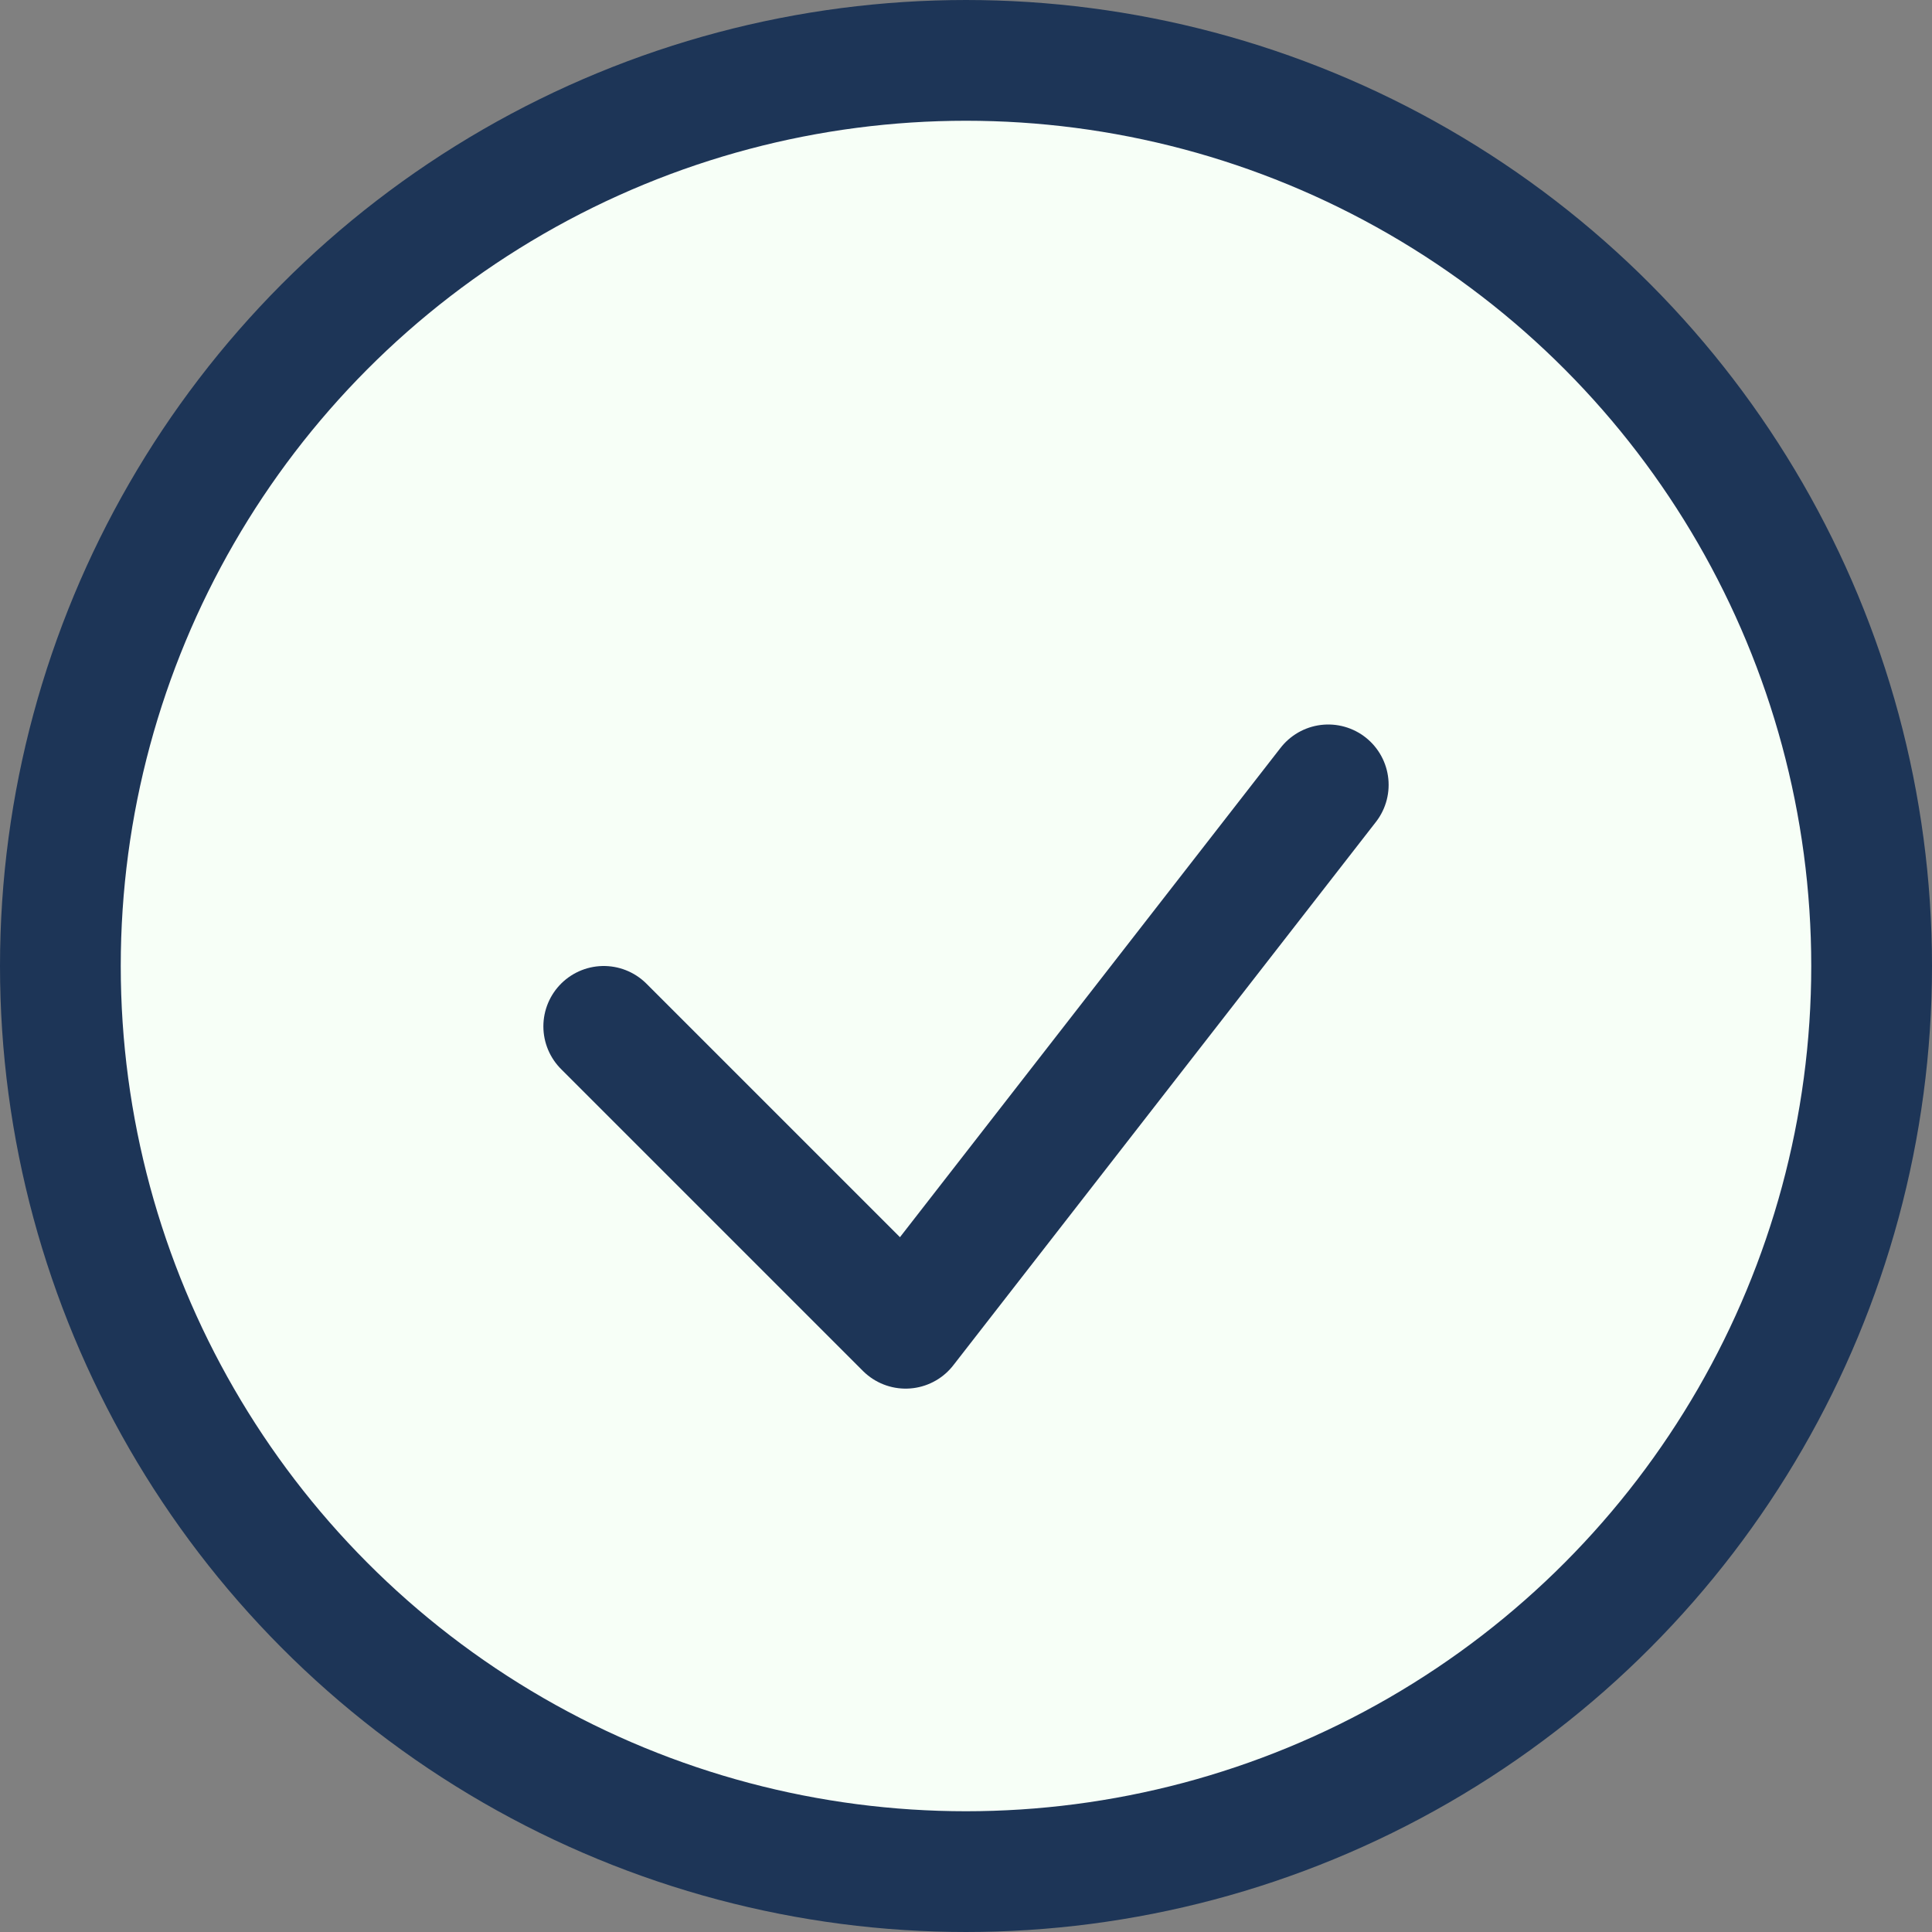
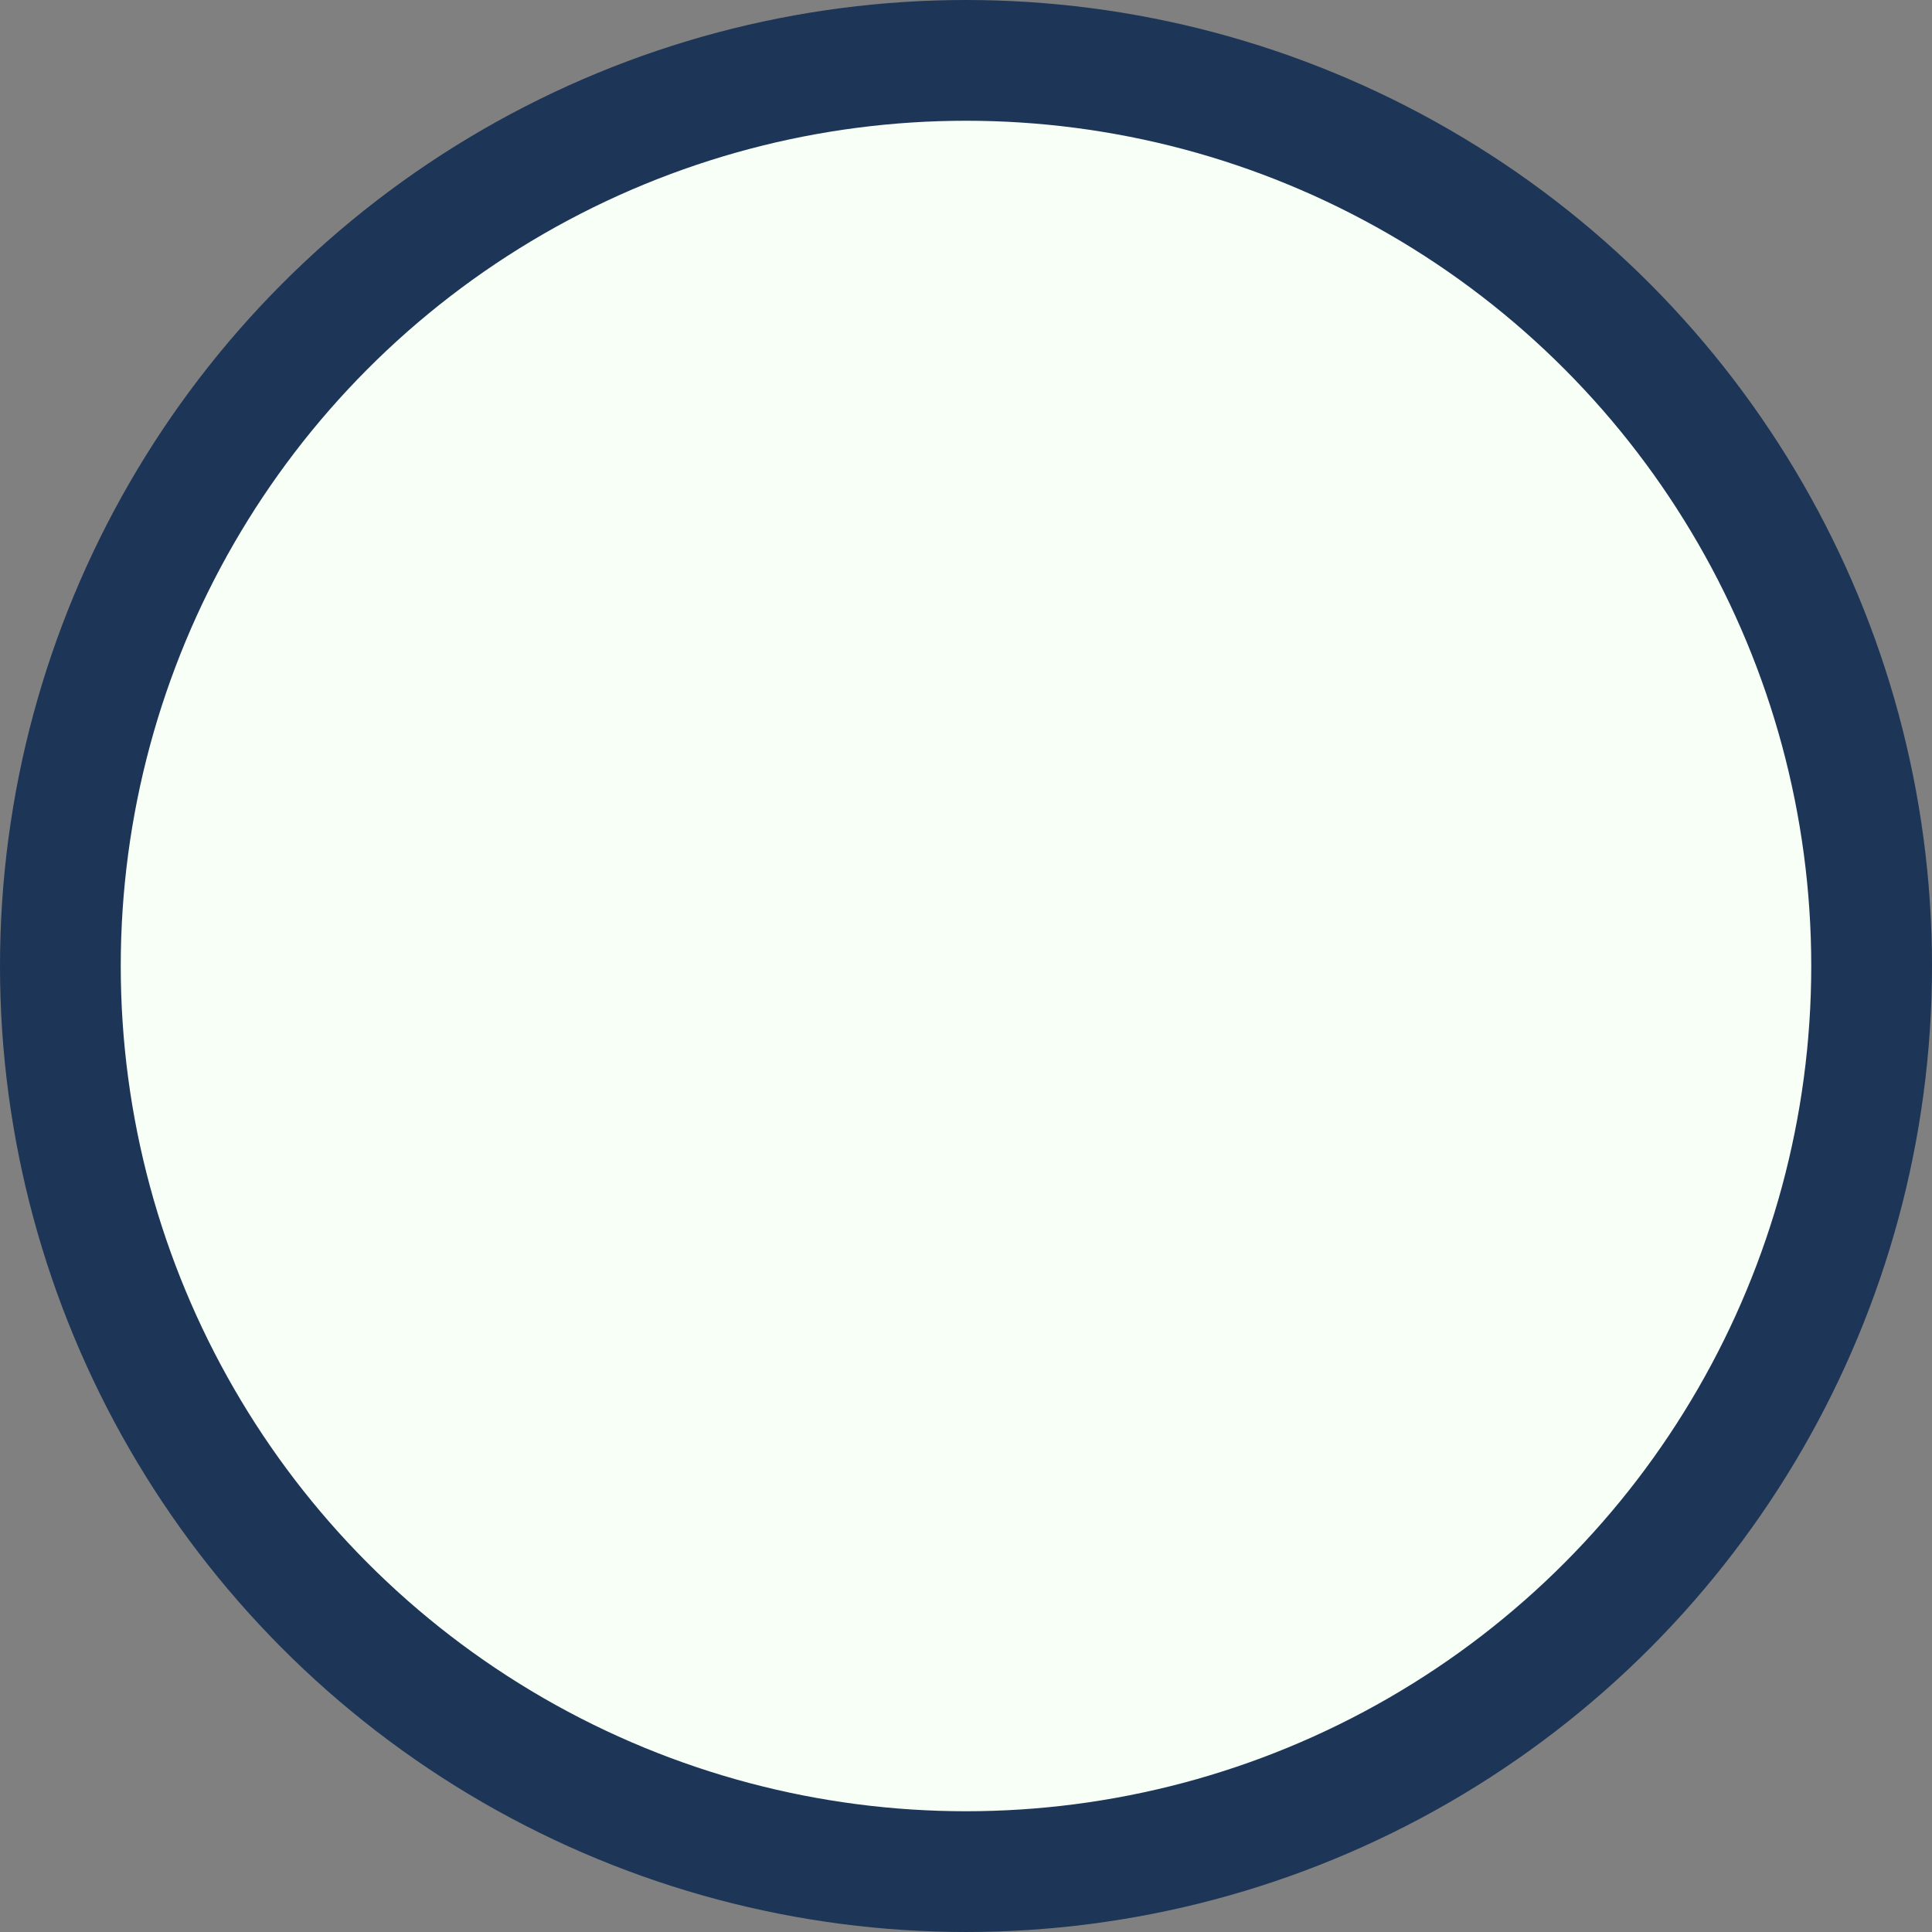
<svg xmlns="http://www.w3.org/2000/svg" width="32" height="32" viewBox="0 0 32 32">
  <rect x="0" y="0" width="32" height="32" fill="#808080" stroke="none" />
  <circle cx="16" cy="16" r="15" fill="#F7FFF7" stroke="#1D3557" stroke-width="2" />
-   <path d="M10 17l5 5 7-9" fill="none" stroke="#1D3557" stroke-width="2" stroke-linecap="round" stroke-linejoin="round" />
</svg>